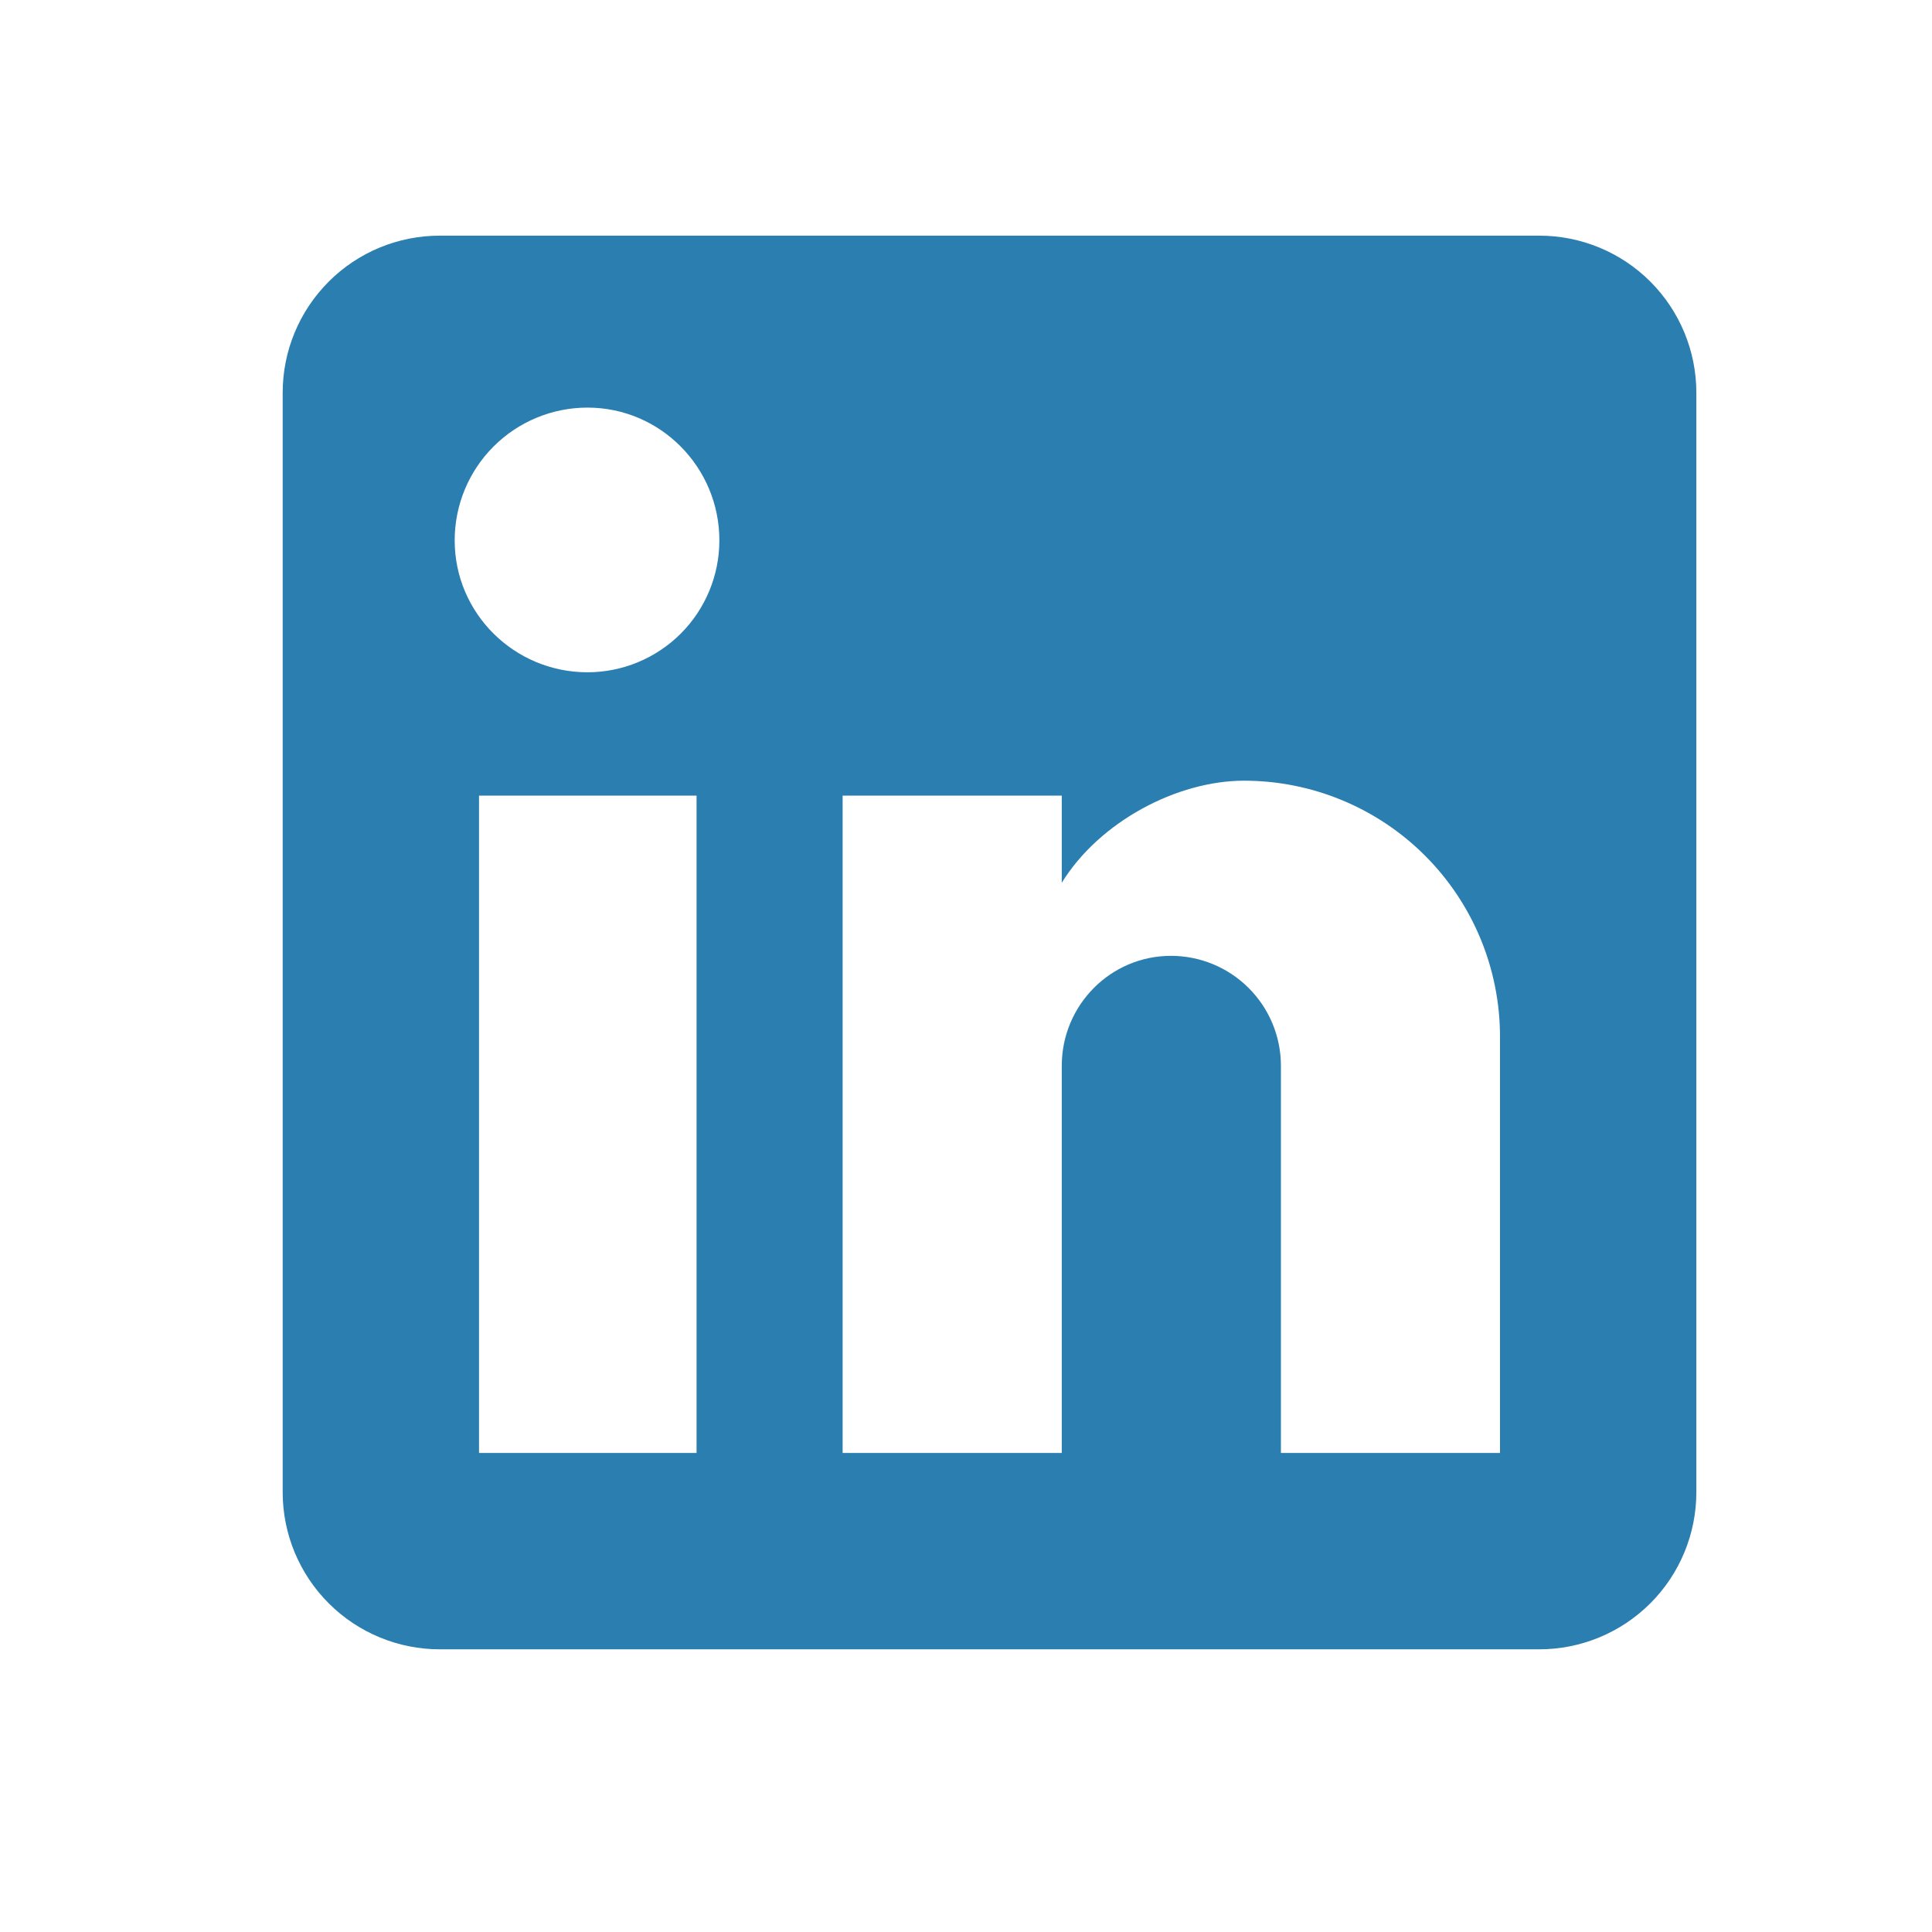
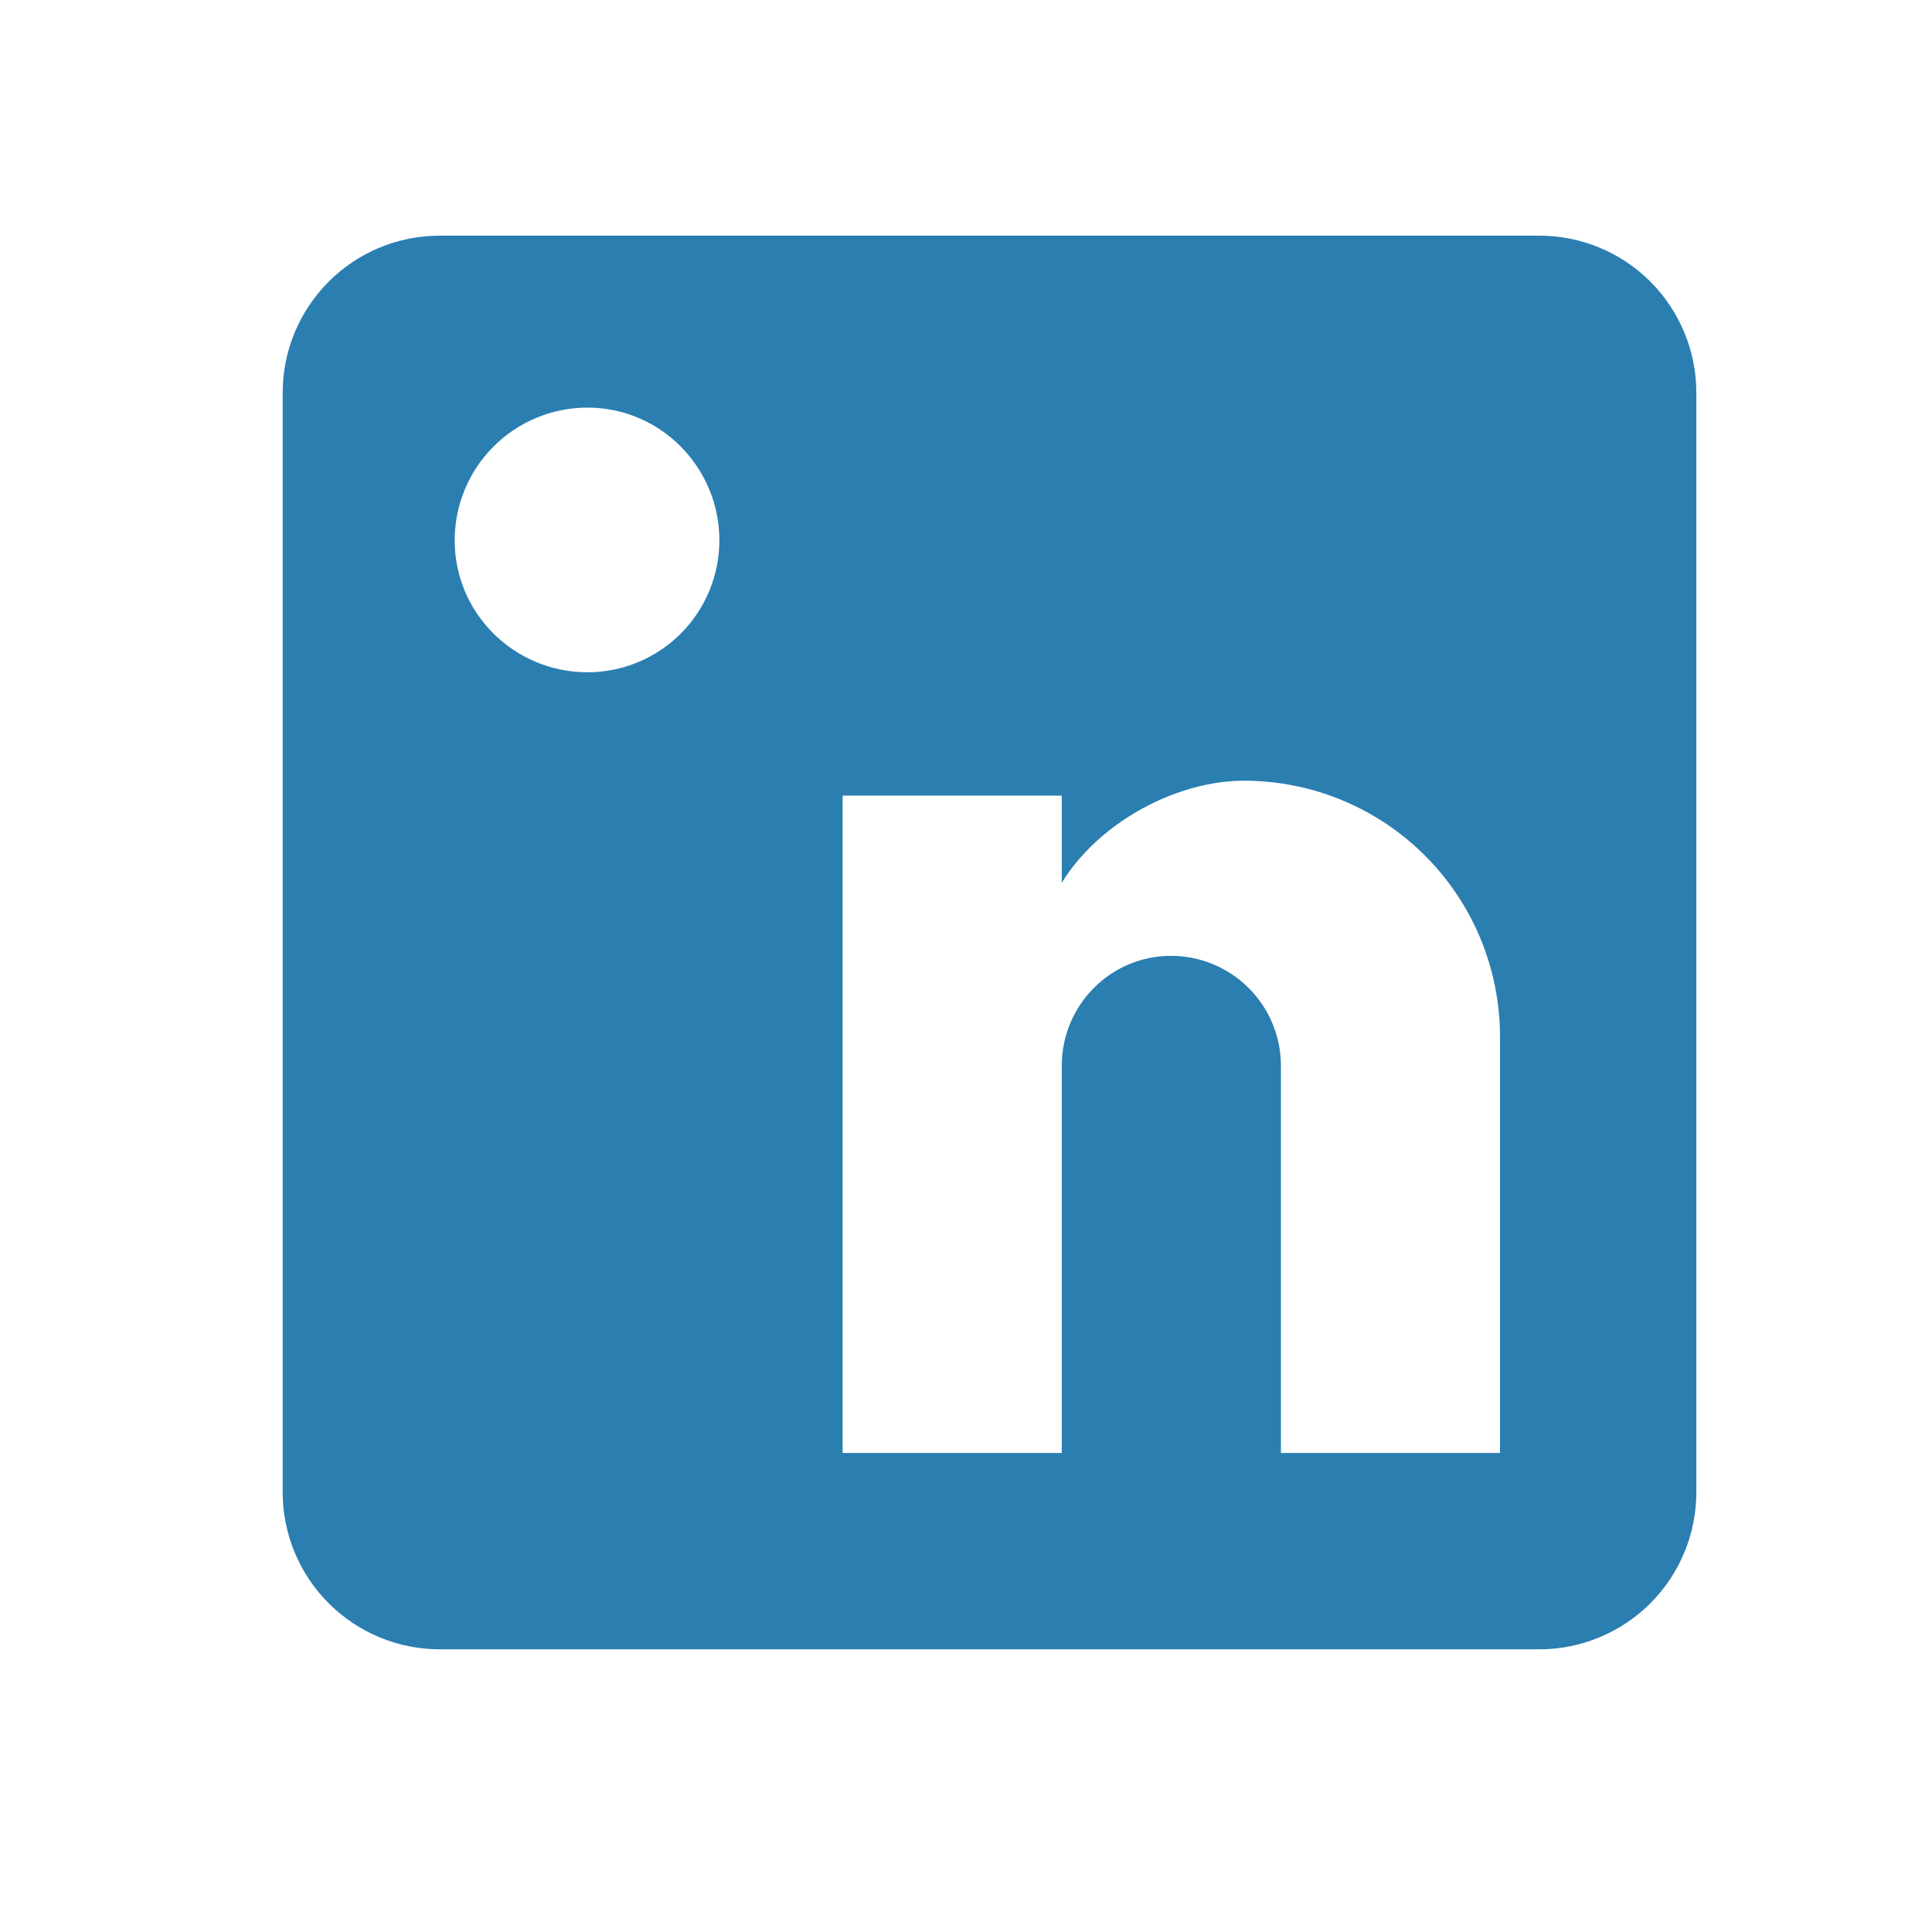
<svg xmlns="http://www.w3.org/2000/svg" width="35" height="35" viewBox="0 0 35 35" fill="none">
  <g id="mdi:linkedin">
-     <path id="Vector" d="M27.886 4.269C28.64 4.269 29.364 4.568 29.898 5.102C30.431 5.636 30.731 6.359 30.731 7.114V27.033C30.731 27.788 30.431 28.512 29.898 29.045C29.364 29.579 28.64 29.879 27.886 29.879H7.967C7.212 29.879 6.488 29.579 5.955 29.045C5.421 28.512 5.121 27.788 5.121 27.033V7.114C5.121 6.359 5.421 5.636 5.955 5.102C6.488 4.568 7.212 4.269 7.967 4.269H27.886ZM27.174 26.322V18.781C27.174 17.551 26.686 16.371 25.816 15.501C24.946 14.631 23.766 14.143 22.536 14.143C21.326 14.143 19.918 14.883 19.235 15.992V14.413H15.265V26.322H19.235V19.307C19.235 18.212 20.117 17.316 21.213 17.316C21.741 17.316 22.248 17.525 22.621 17.899C22.995 18.272 23.205 18.779 23.205 19.307V26.322H27.174ZM10.642 12.179C11.275 12.179 11.883 11.927 12.332 11.479C12.78 11.031 13.032 10.423 13.032 9.789C13.032 8.466 11.965 7.384 10.642 7.384C10.004 7.384 9.392 7.638 8.941 8.089C8.49 8.54 8.237 9.151 8.237 9.789C8.237 11.112 9.318 12.179 10.642 12.179ZM12.619 26.322V14.413H8.678V26.322H12.619Z" fill="#2B7EB0" />
+     <path id="Vector" d="M27.886 4.269C28.64 4.269 29.364 4.568 29.898 5.102C30.431 5.636 30.731 6.359 30.731 7.114V27.033C30.731 27.788 30.431 28.512 29.898 29.045C29.364 29.579 28.64 29.879 27.886 29.879H7.967C7.212 29.879 6.488 29.579 5.955 29.045C5.421 28.512 5.121 27.788 5.121 27.033V7.114C5.121 6.359 5.421 5.636 5.955 5.102C6.488 4.568 7.212 4.269 7.967 4.269H27.886ZM27.174 26.322V18.781C27.174 17.551 26.686 16.371 25.816 15.501C24.946 14.631 23.766 14.143 22.536 14.143C21.326 14.143 19.918 14.883 19.235 15.992V14.413H15.265V26.322H19.235V19.307C19.235 18.212 20.117 17.316 21.213 17.316C21.741 17.316 22.248 17.525 22.621 17.899C22.995 18.272 23.205 18.779 23.205 19.307V26.322H27.174ZM10.642 12.179C11.275 12.179 11.883 11.927 12.332 11.479C12.78 11.031 13.032 10.423 13.032 9.789C13.032 8.466 11.965 7.384 10.642 7.384C10.004 7.384 9.392 7.638 8.941 8.089C8.49 8.54 8.237 9.151 8.237 9.789C8.237 11.112 9.318 12.179 10.642 12.179ZM12.619 26.322V14.413H8.678H12.619Z" fill="#2B7EB0" />
  </g>
</svg>